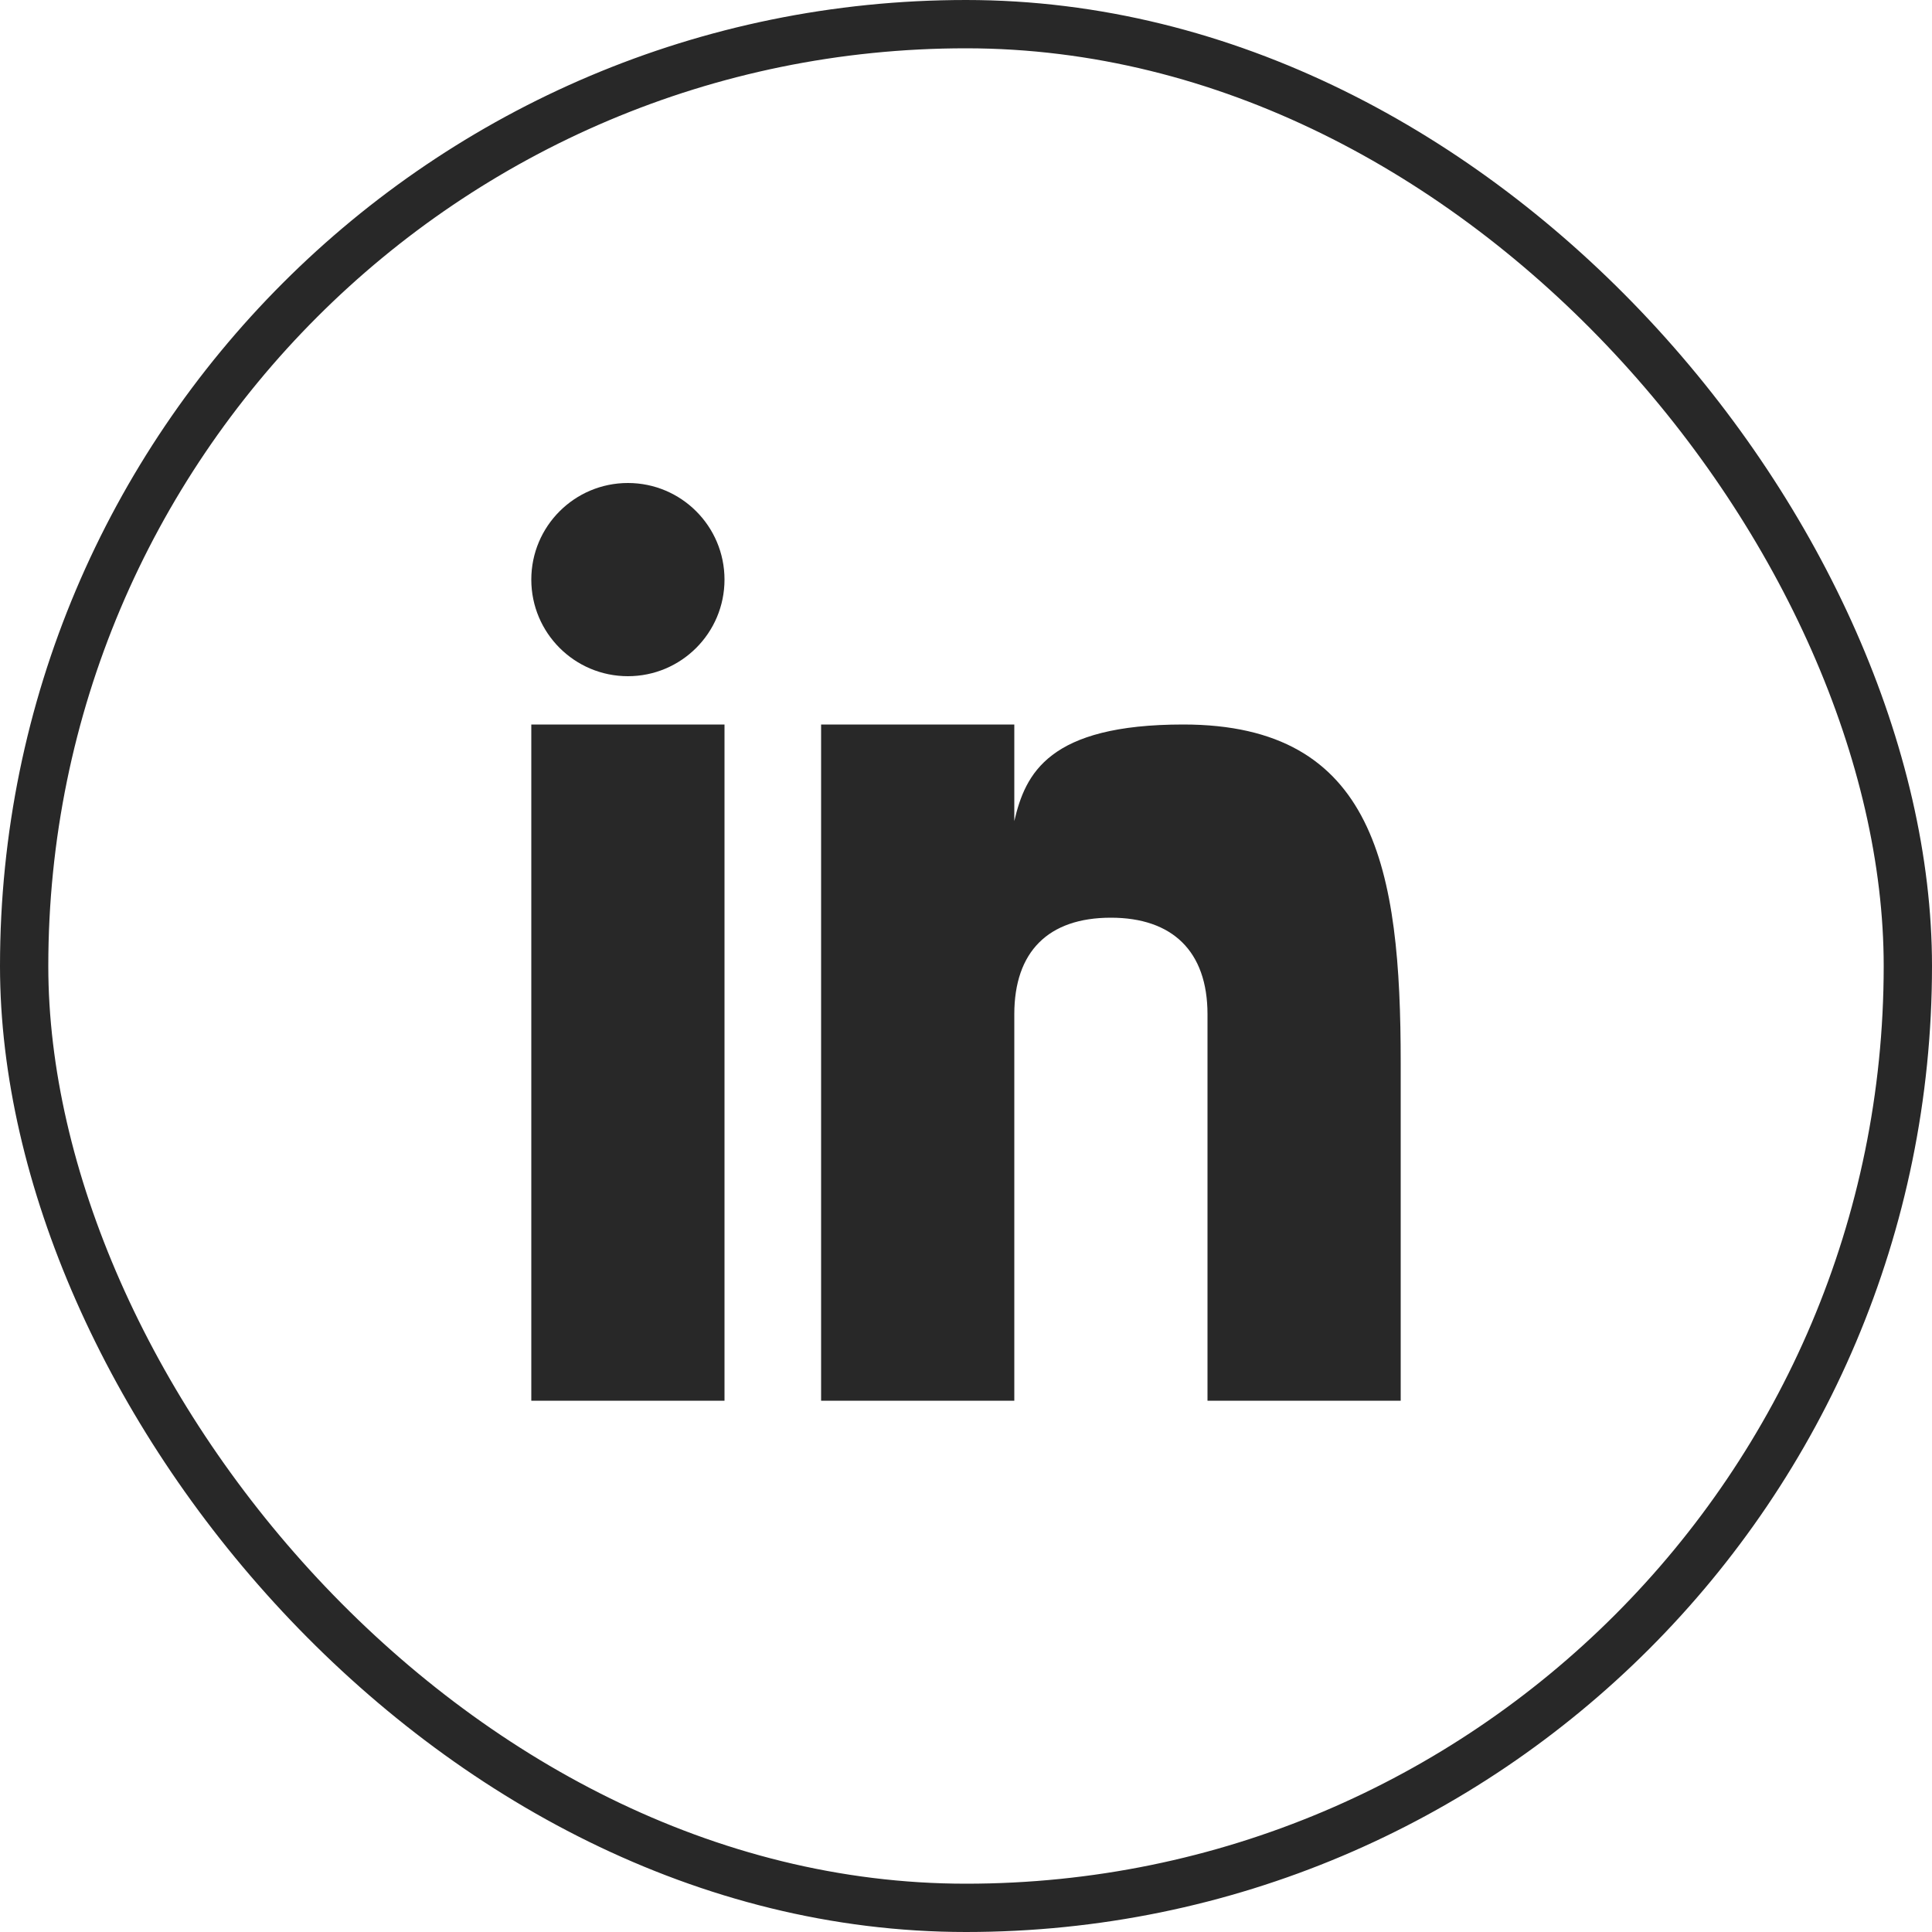
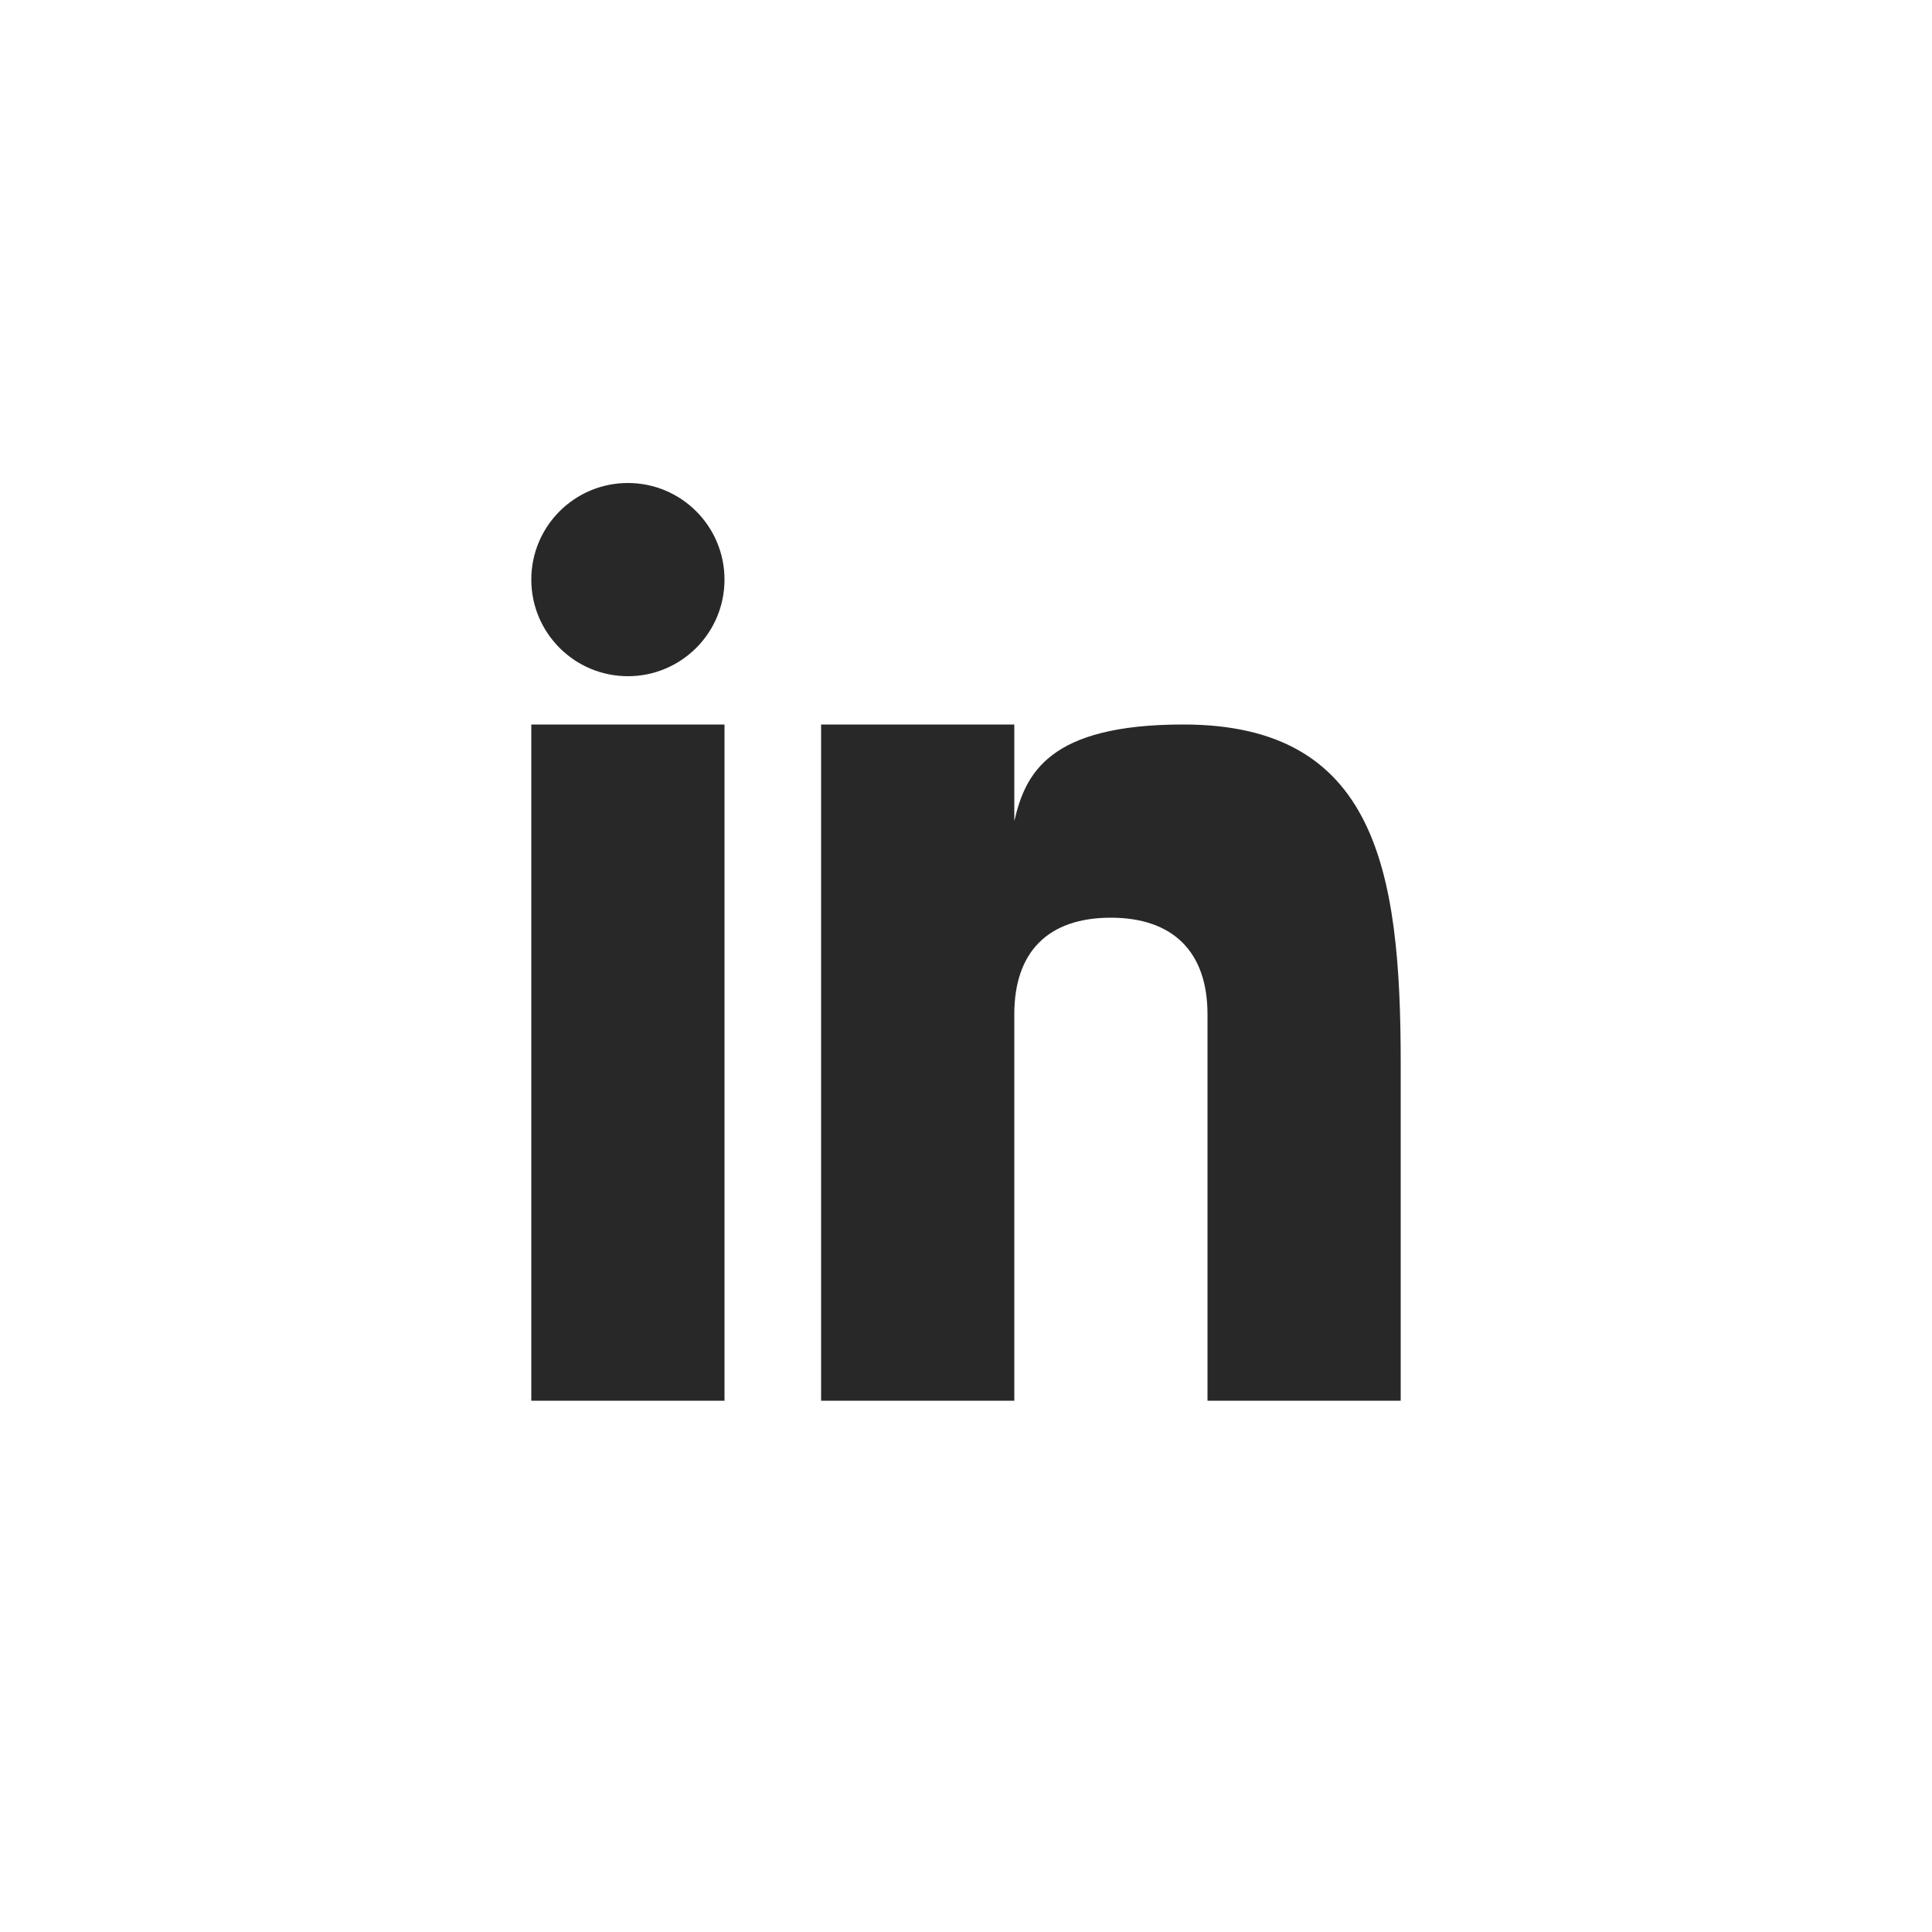
<svg xmlns="http://www.w3.org/2000/svg" width="40" height="40" viewBox="0 0 40 40" fill="none">
  <path fill-rule="evenodd" clip-rule="evenodd" d="M13 14C14.105 14 15 13.104 15 12C15 10.895 14.105 10 13 10C11.895 10 11 10.895 11 12C11 13.104 11.895 14 13 14ZM11 29V15H15V29H11ZM24.499 15C21.708 15 21.228 16.018 21 17V15H17V29H21V21C21 19.703 21.703 19 23 19C24.266 19 25 19.688 25 21V29H29V22C29 18 28.479 15 24.499 15Z" fill="#282828" />
-   <rect x="0.5" y="0.5" width="39" height="39" rx="19.5" stroke="#282828" />
</svg>